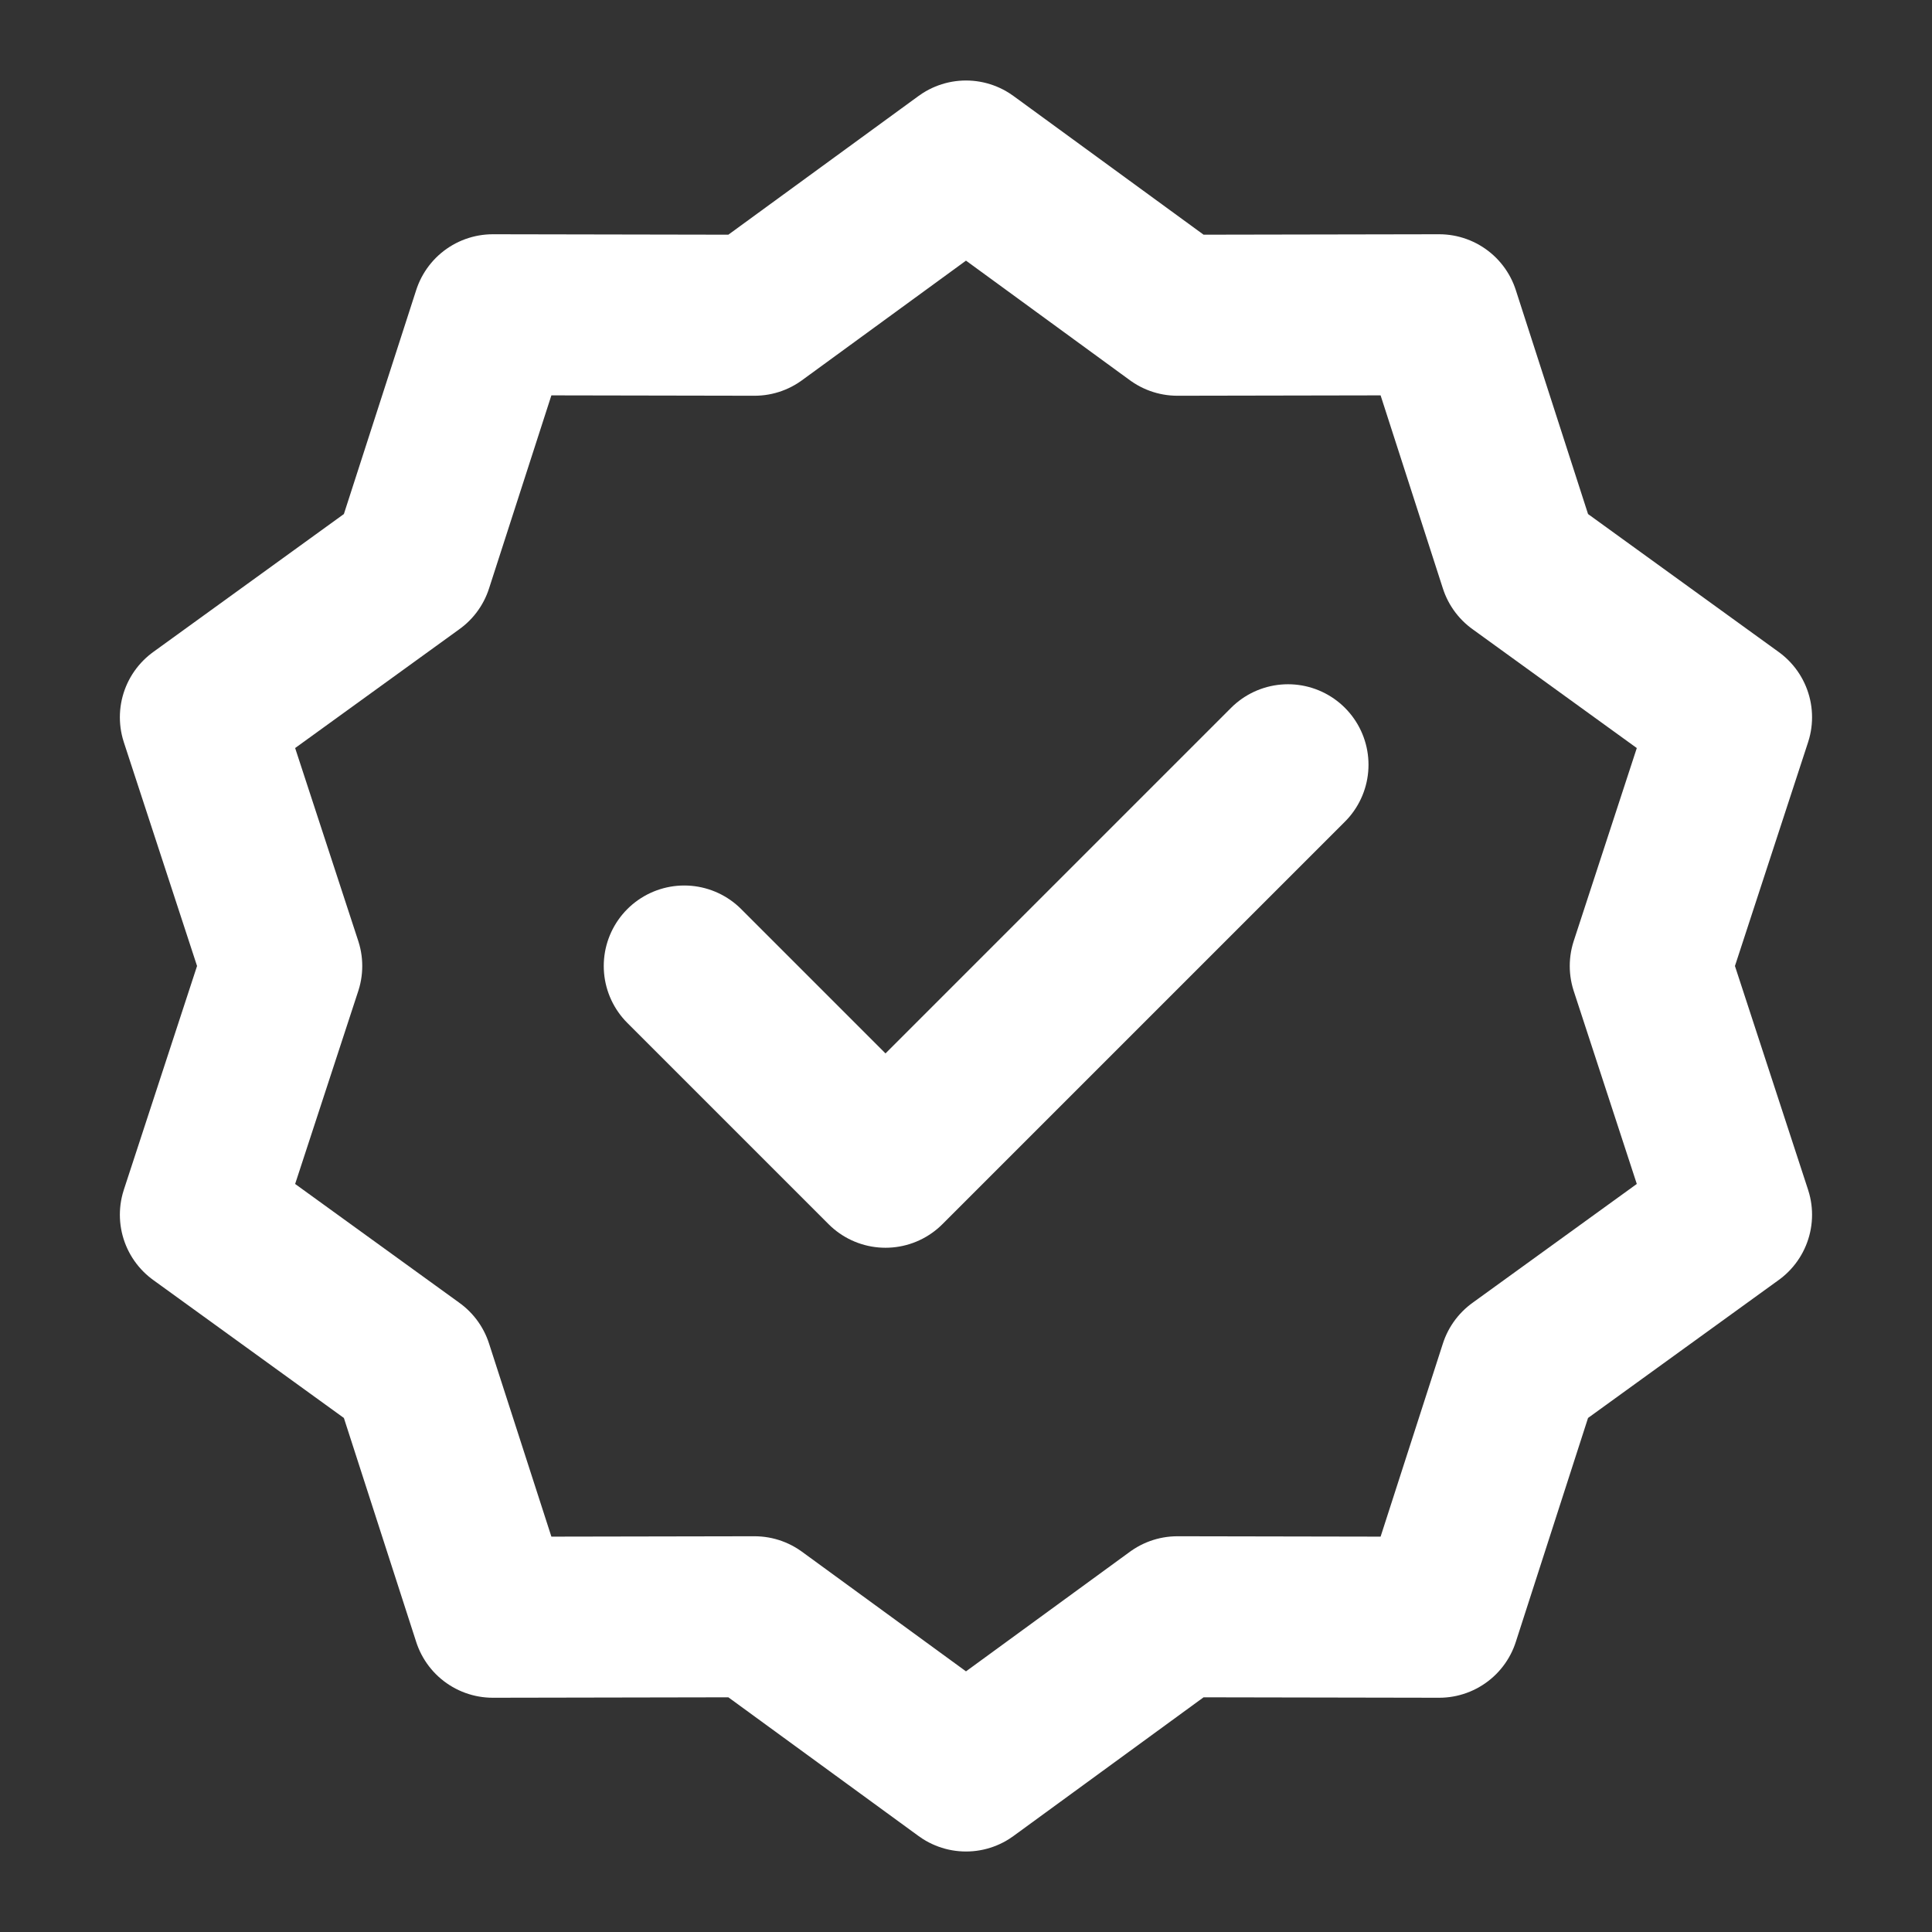
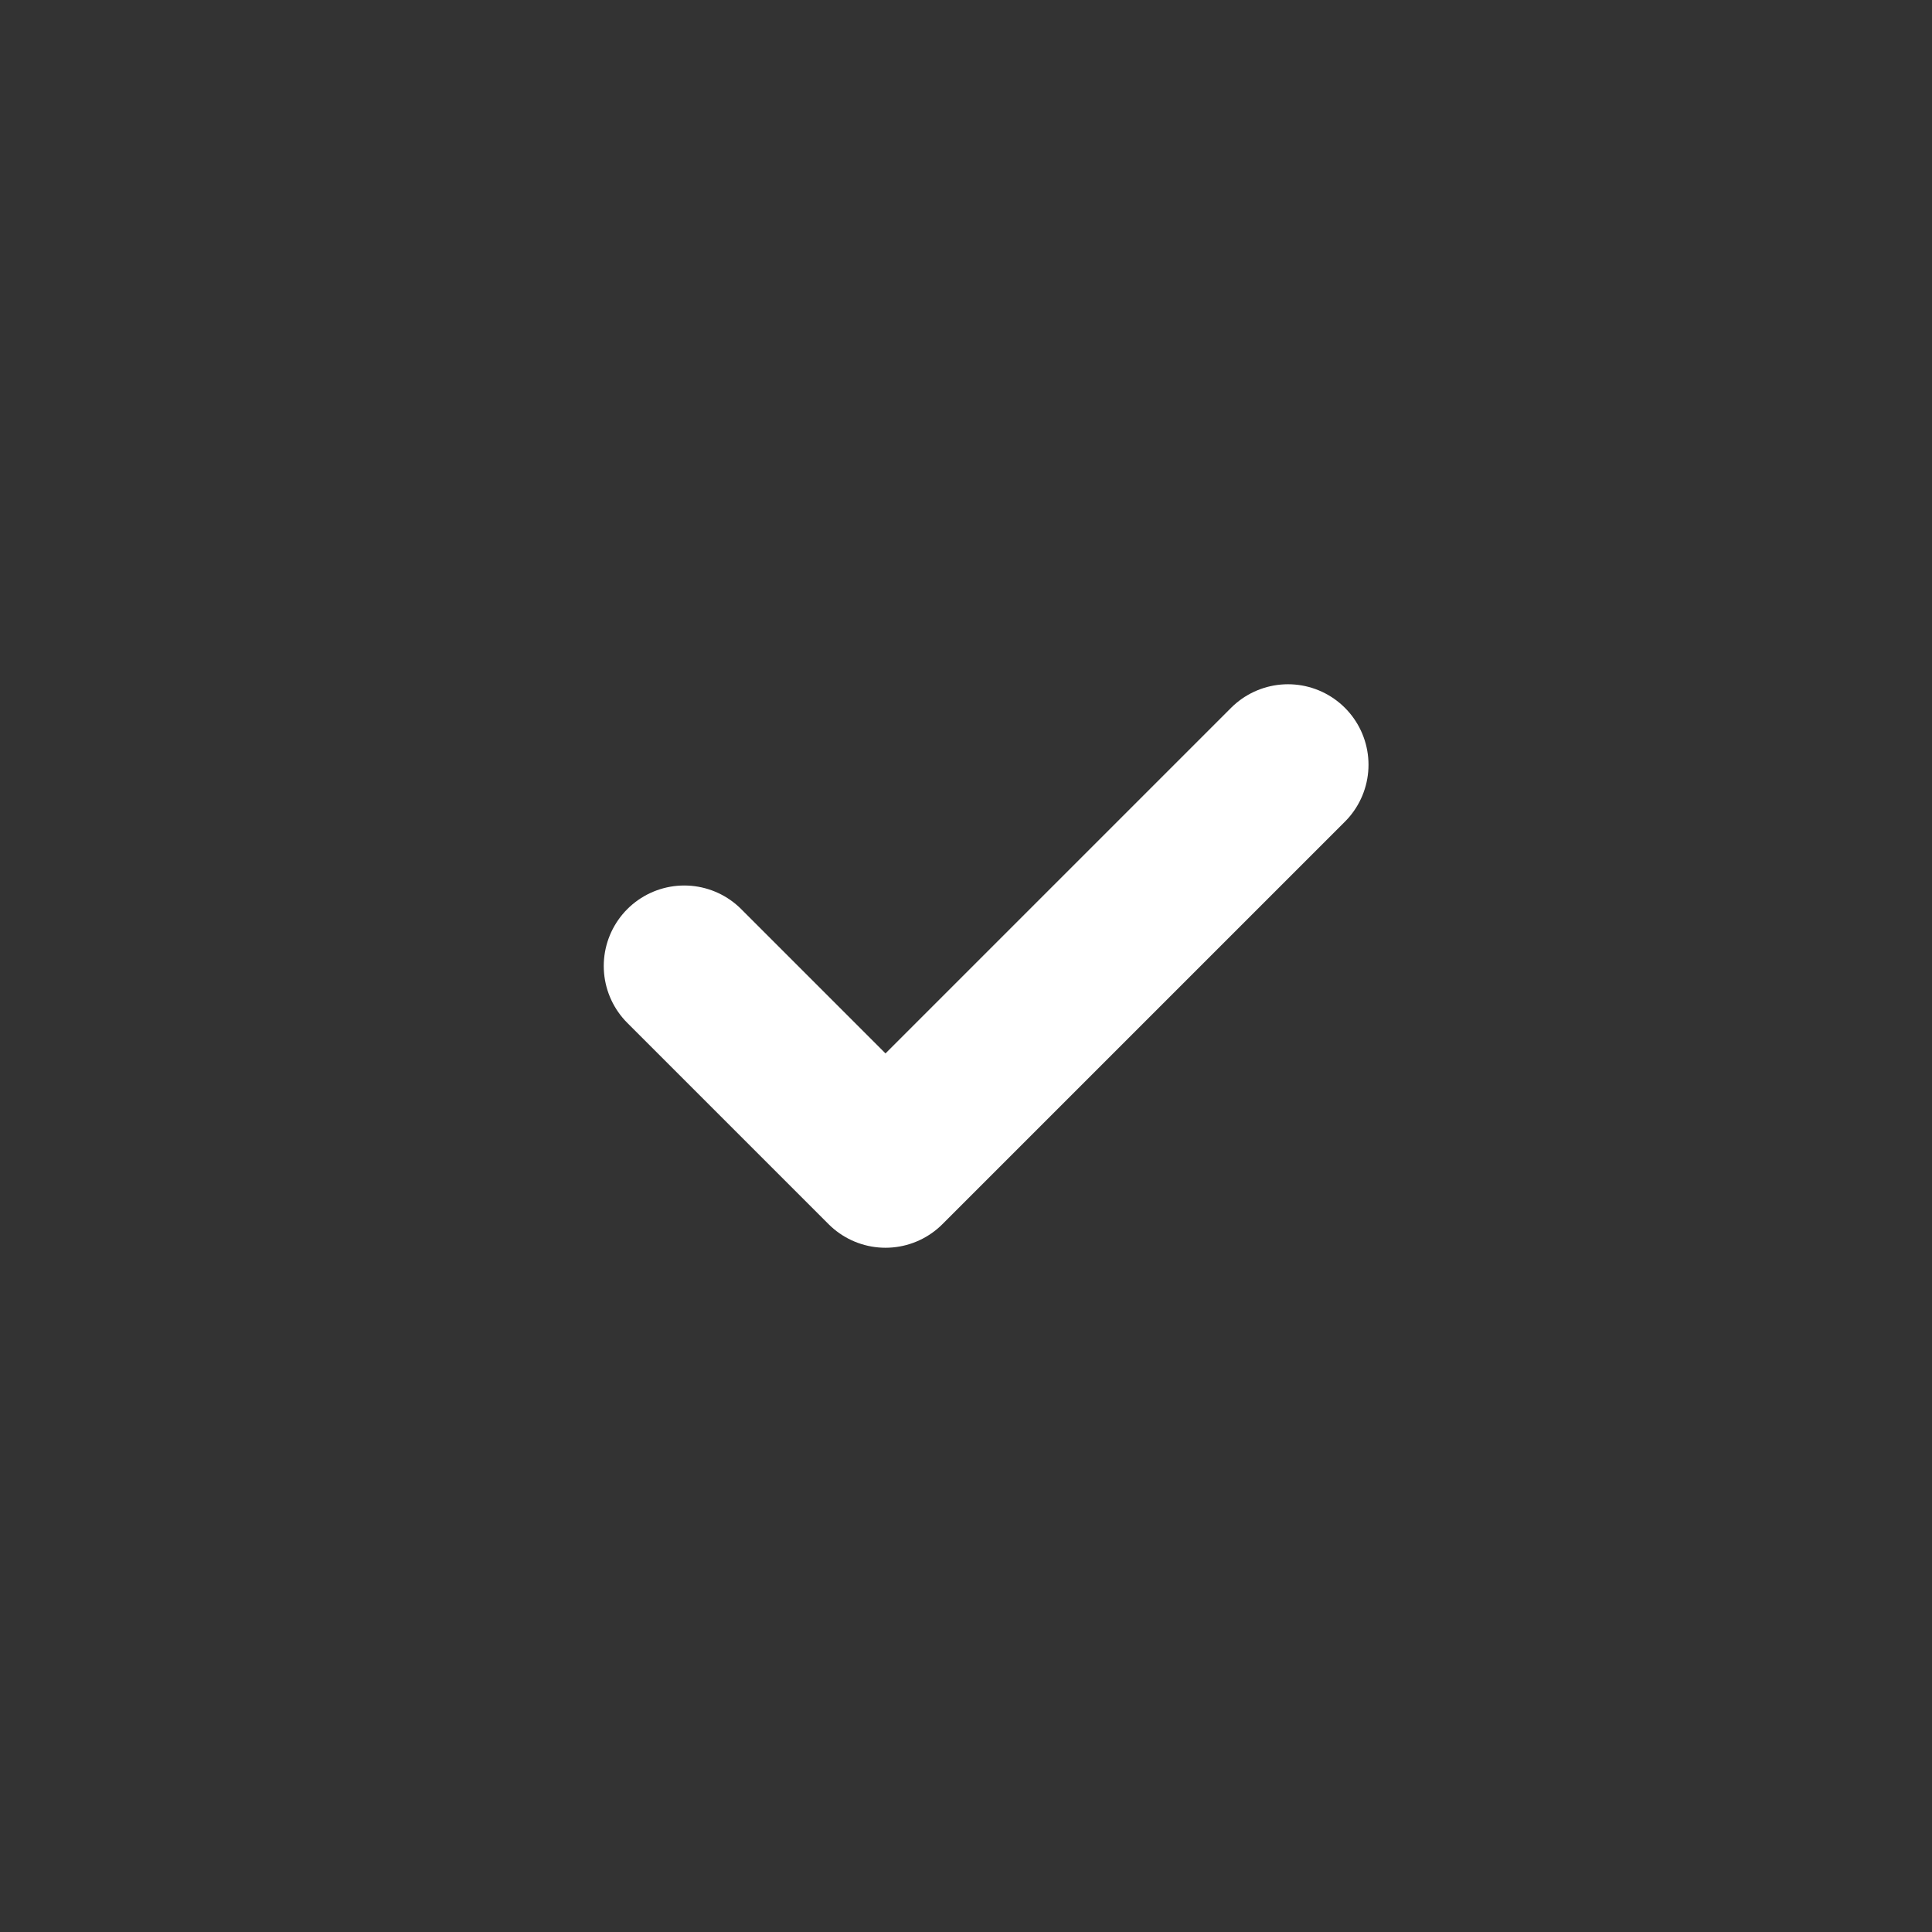
<svg xmlns="http://www.w3.org/2000/svg" width="24" height="24" viewBox="0 0 24 24" fill="none">
  <rect x="0" y="0" width="24" height="24" fill="#333333" stroke="none" />
  <g id="icon-park-outline:success">
    <g id="Group">
-       <path id="Vector" d="M12 2L14.626 3.916L17.878 3.91L18.876 7.004L21.51 8.91L20.5 12L21.51 15.09L18.876 16.996L17.878 20.09L14.626 20.084L12 22L9.373 20.084L6.122 20.09L5.123 16.996L2.489 15.09L3.5 12L2.489 8.91L5.123 7.004L6.122 3.91L9.373 3.916L12 2Z" stroke="white" stroke-width="2" stroke-linecap="round" stroke-linejoin="round" />
      <path id="Vector_2" d="M8.5 12L11 14.5L16 9.5" stroke="white" stroke-width="2" stroke-linecap="round" stroke-linejoin="round" />
    </g>
  </g>
</svg>